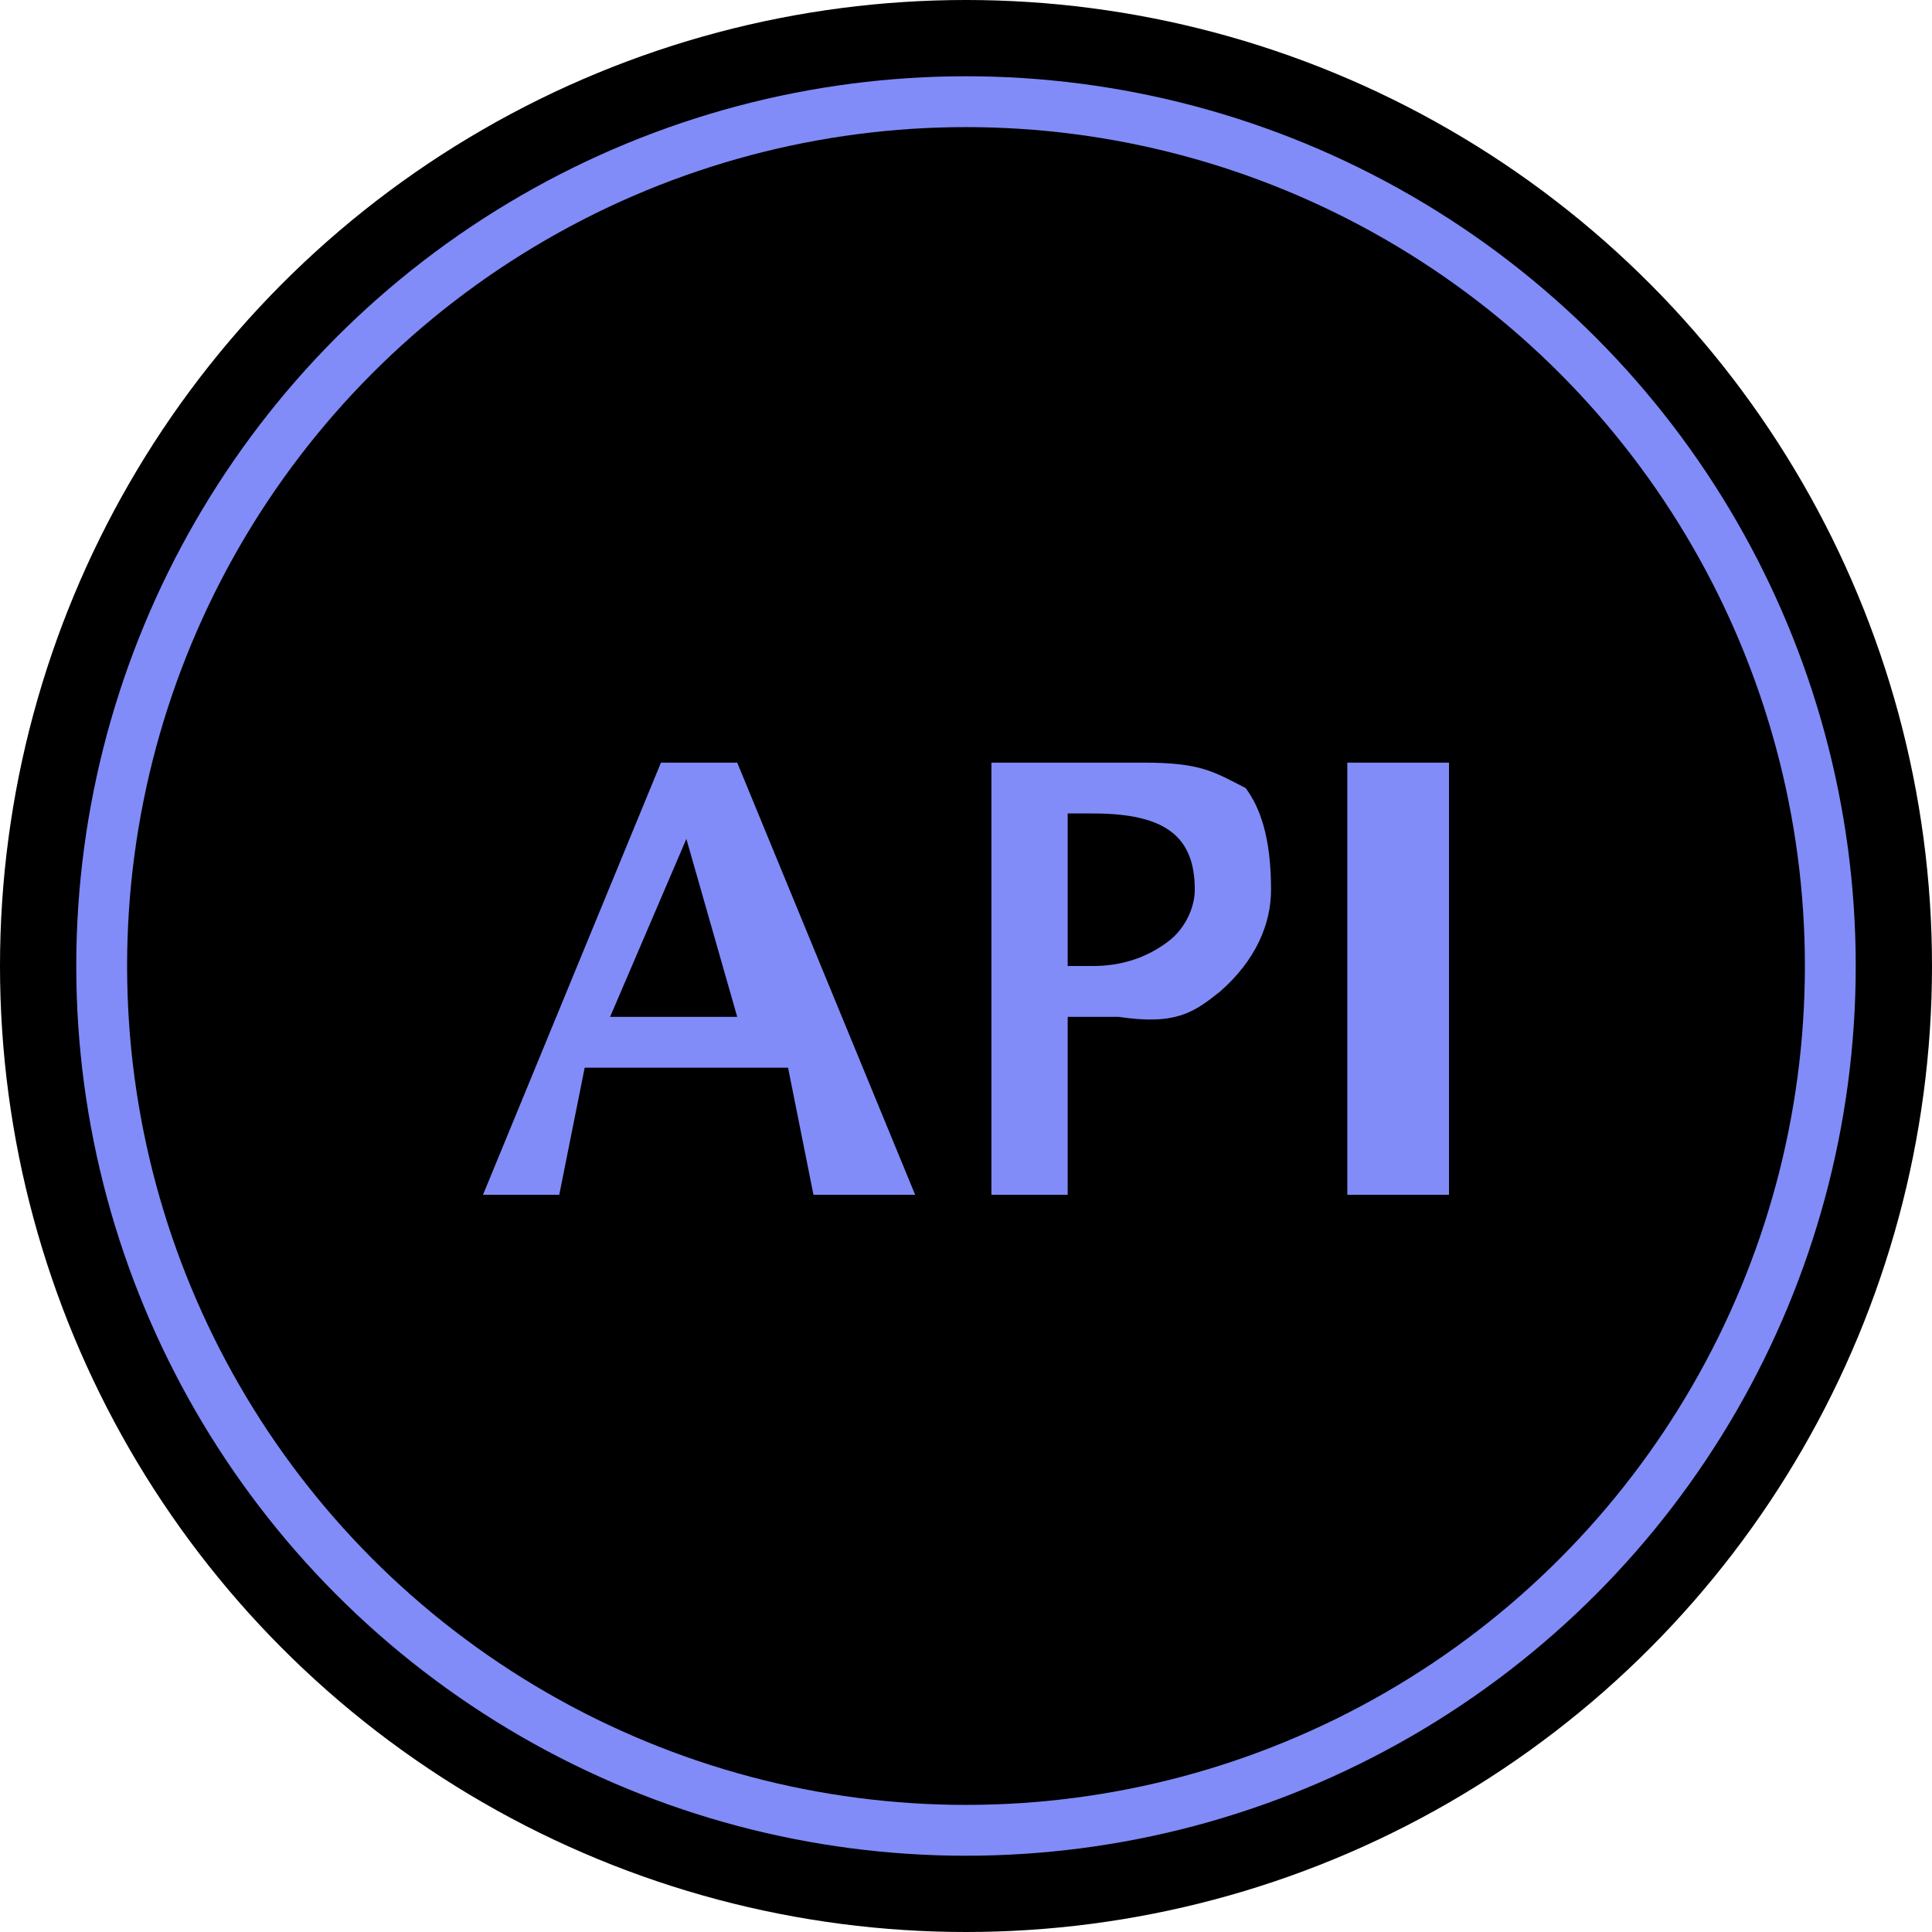
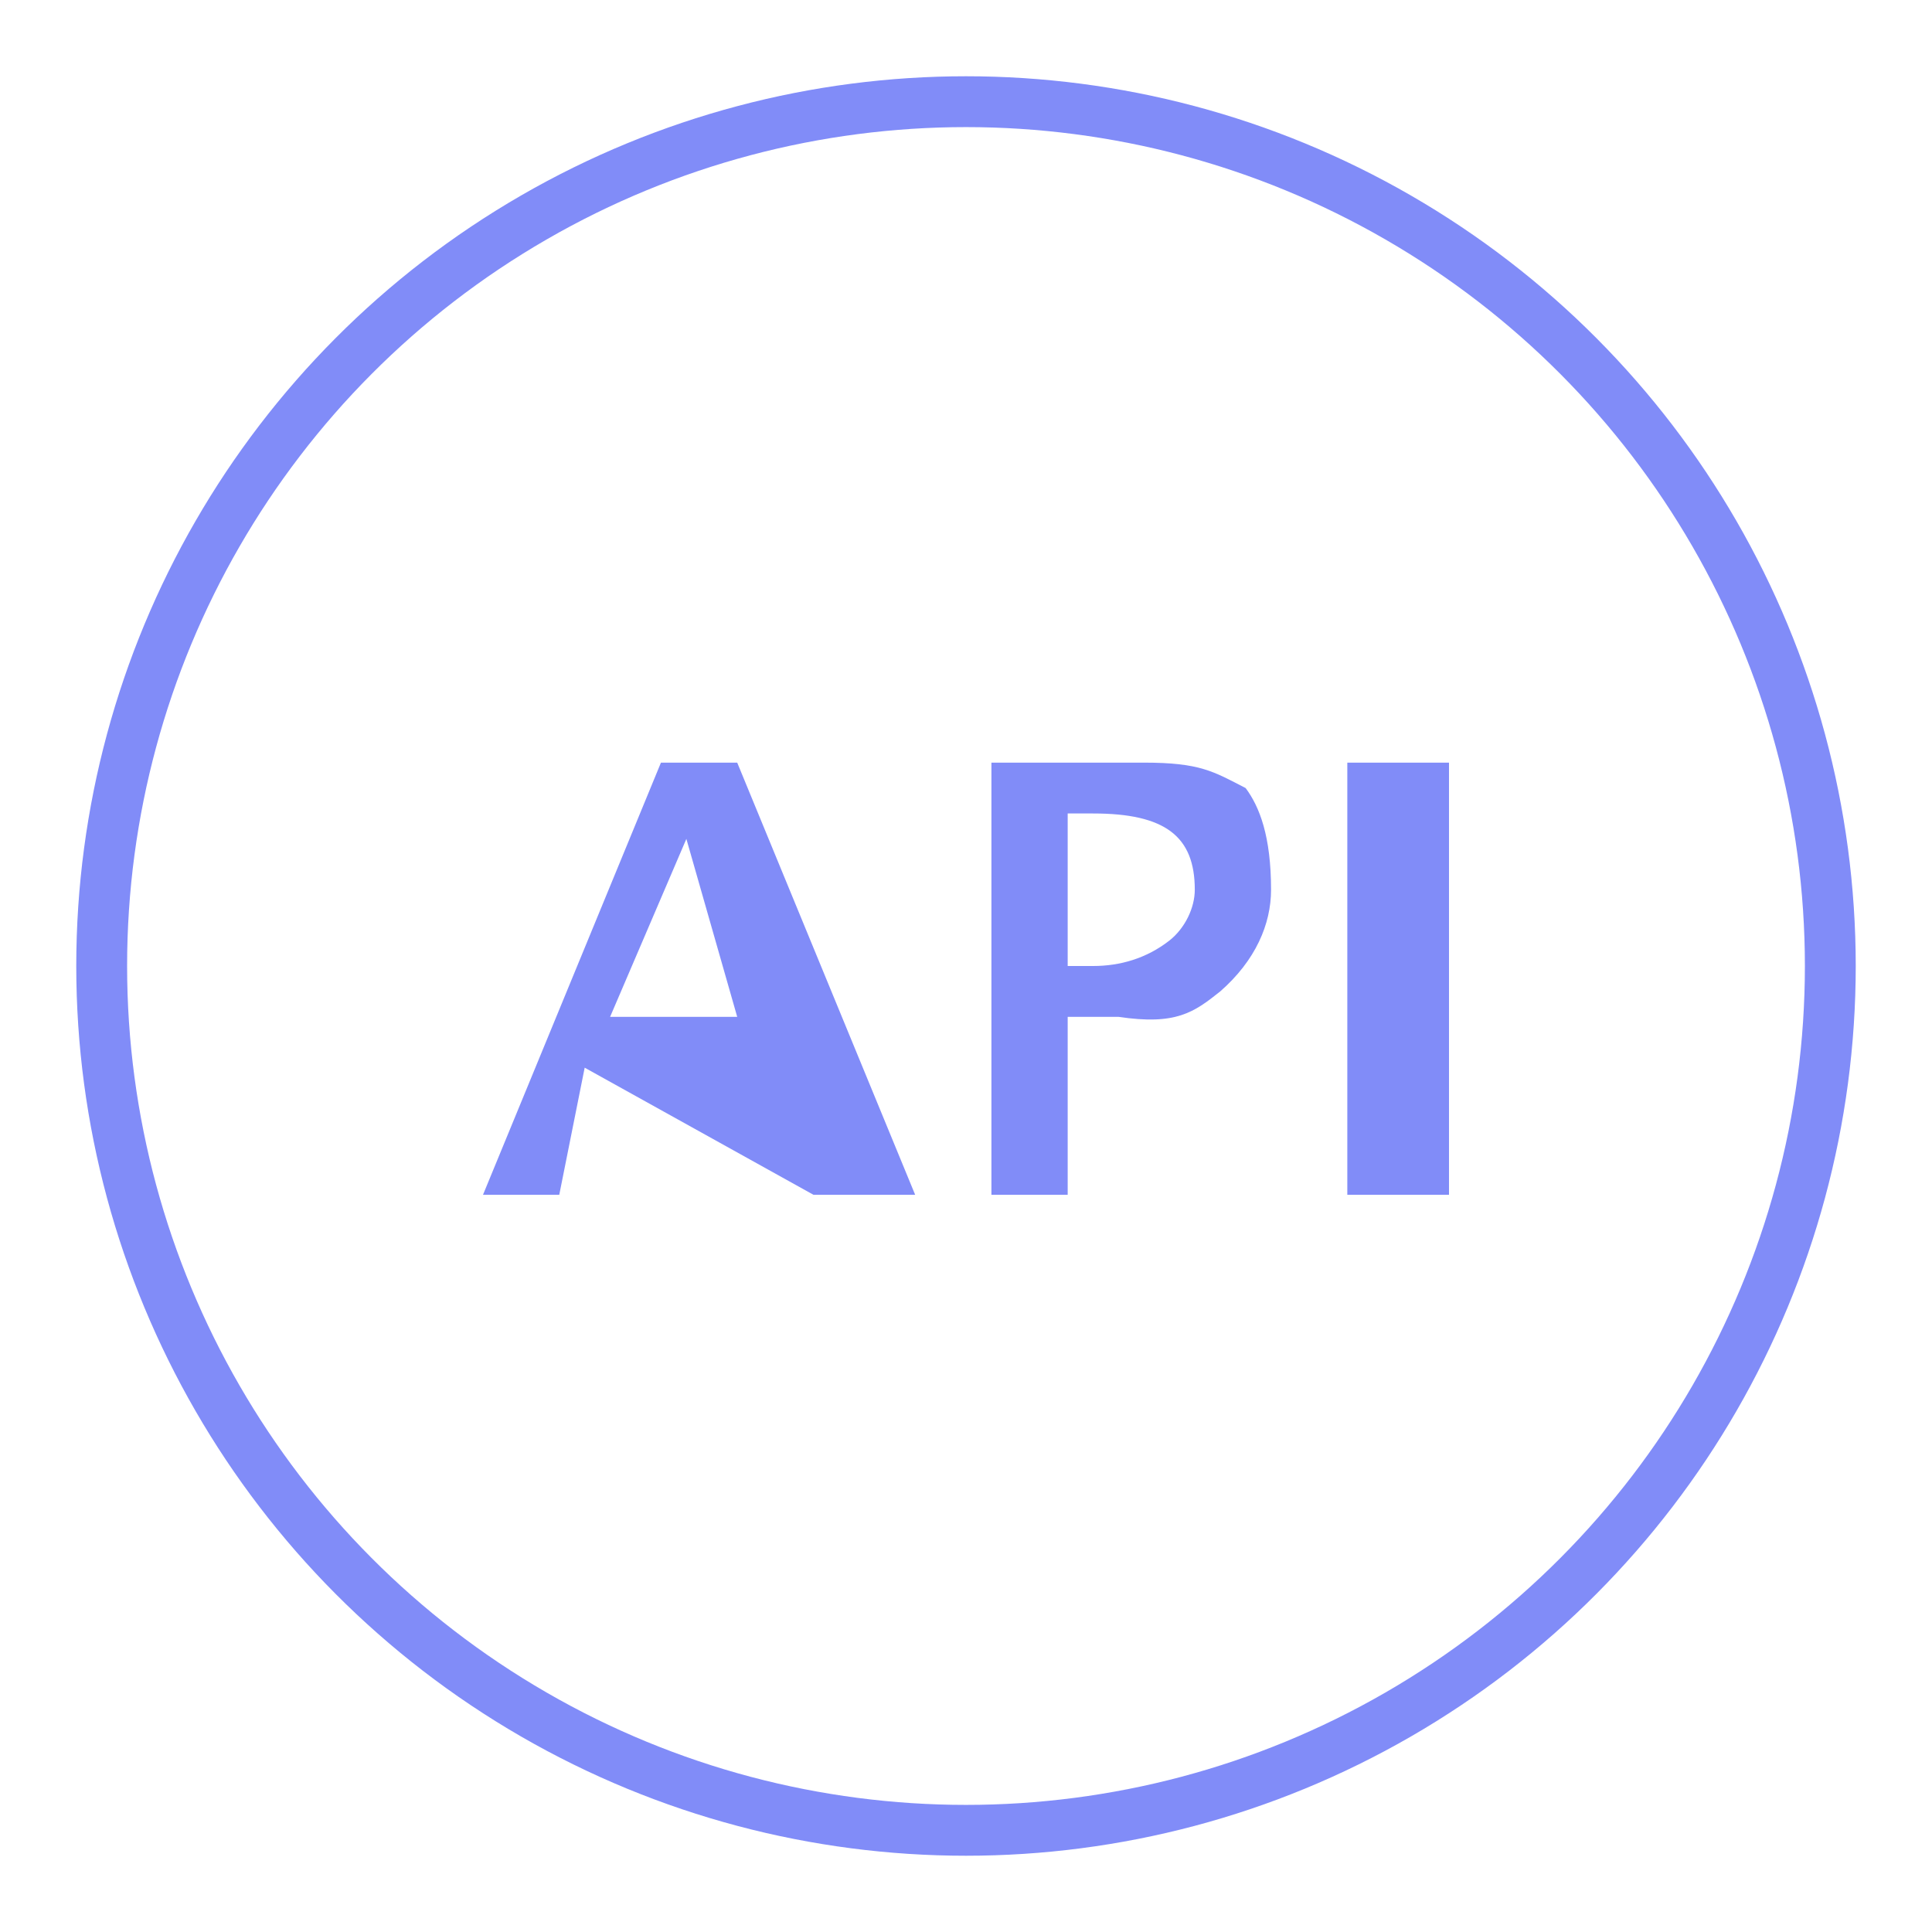
<svg xmlns="http://www.w3.org/2000/svg" xmlns:xlink="http://www.w3.org/1999/xlink" width="76px" height="76px" viewBox="0 0 76 76" version="1.1">
  <title>Group 14</title>
  <desc>Created with Sketch.</desc>
  <defs>
-     <circle id="path-1" cx="38" cy="38" r="38" />
-   </defs>
+     </defs>
  <g id="Welcome" stroke="none" stroke-width="1" fill="none" fill-rule="evenodd">
    <g id="山境" transform="translate(-300, -2637)">
      <g id="Group-14" transform="translate(300, 2637)">
        <g id="Group-6-Copy-2">
          <g id="Oval-2">
            <use fill="#" fill-rule="evenodd" xlink:href="#path-1" />
            <circle stroke="#818cf8" stroke-width="2" cx="38" cy="38" r="34" />
          </g>
        </g>
-         <path d="M19,47 L26,30 L29,30 L36,47 L32,47 L31,42 L23,42 L22,47 L19,47 Z M24,40 L29,40 L27,33 L24,40 Z M39,47 L39,30 L45,30 C47.212,30 47.729,30.347 49,31 C49.546,31.733 50,32.891 50,35 C50,36.352 49.392,37.782 48,39 C46.962,39.827 46.261,40.338 44,40 L42,40 L42,47 L39,47 Z M42,38 L43,38 C44.062,38 45.098,37.702 46,37 C46.62,36.512 47,35.704 47,35 C47,32.895 45.832,32 43,32 L42,32 L42,38 Z M53,47 L53,45.431 L53,30 L57,30 L57,47 L53,47 Z" id="API-Copy" fill="#818cf8" />
+         <path d="M19,47 L26,30 L29,30 L36,47 L32,47 L23,42 L22,47 L19,47 Z M24,40 L29,40 L27,33 L24,40 Z M39,47 L39,30 L45,30 C47.212,30 47.729,30.347 49,31 C49.546,31.733 50,32.891 50,35 C50,36.352 49.392,37.782 48,39 C46.962,39.827 46.261,40.338 44,40 L42,40 L42,47 L39,47 Z M42,38 L43,38 C44.062,38 45.098,37.702 46,37 C46.62,36.512 47,35.704 47,35 C47,32.895 45.832,32 43,32 L42,32 L42,38 Z M53,47 L53,45.431 L53,30 L57,30 L57,47 L53,47 Z" id="API-Copy" fill="#818cf8" />
      </g>
    </g>
  </g>
</svg>